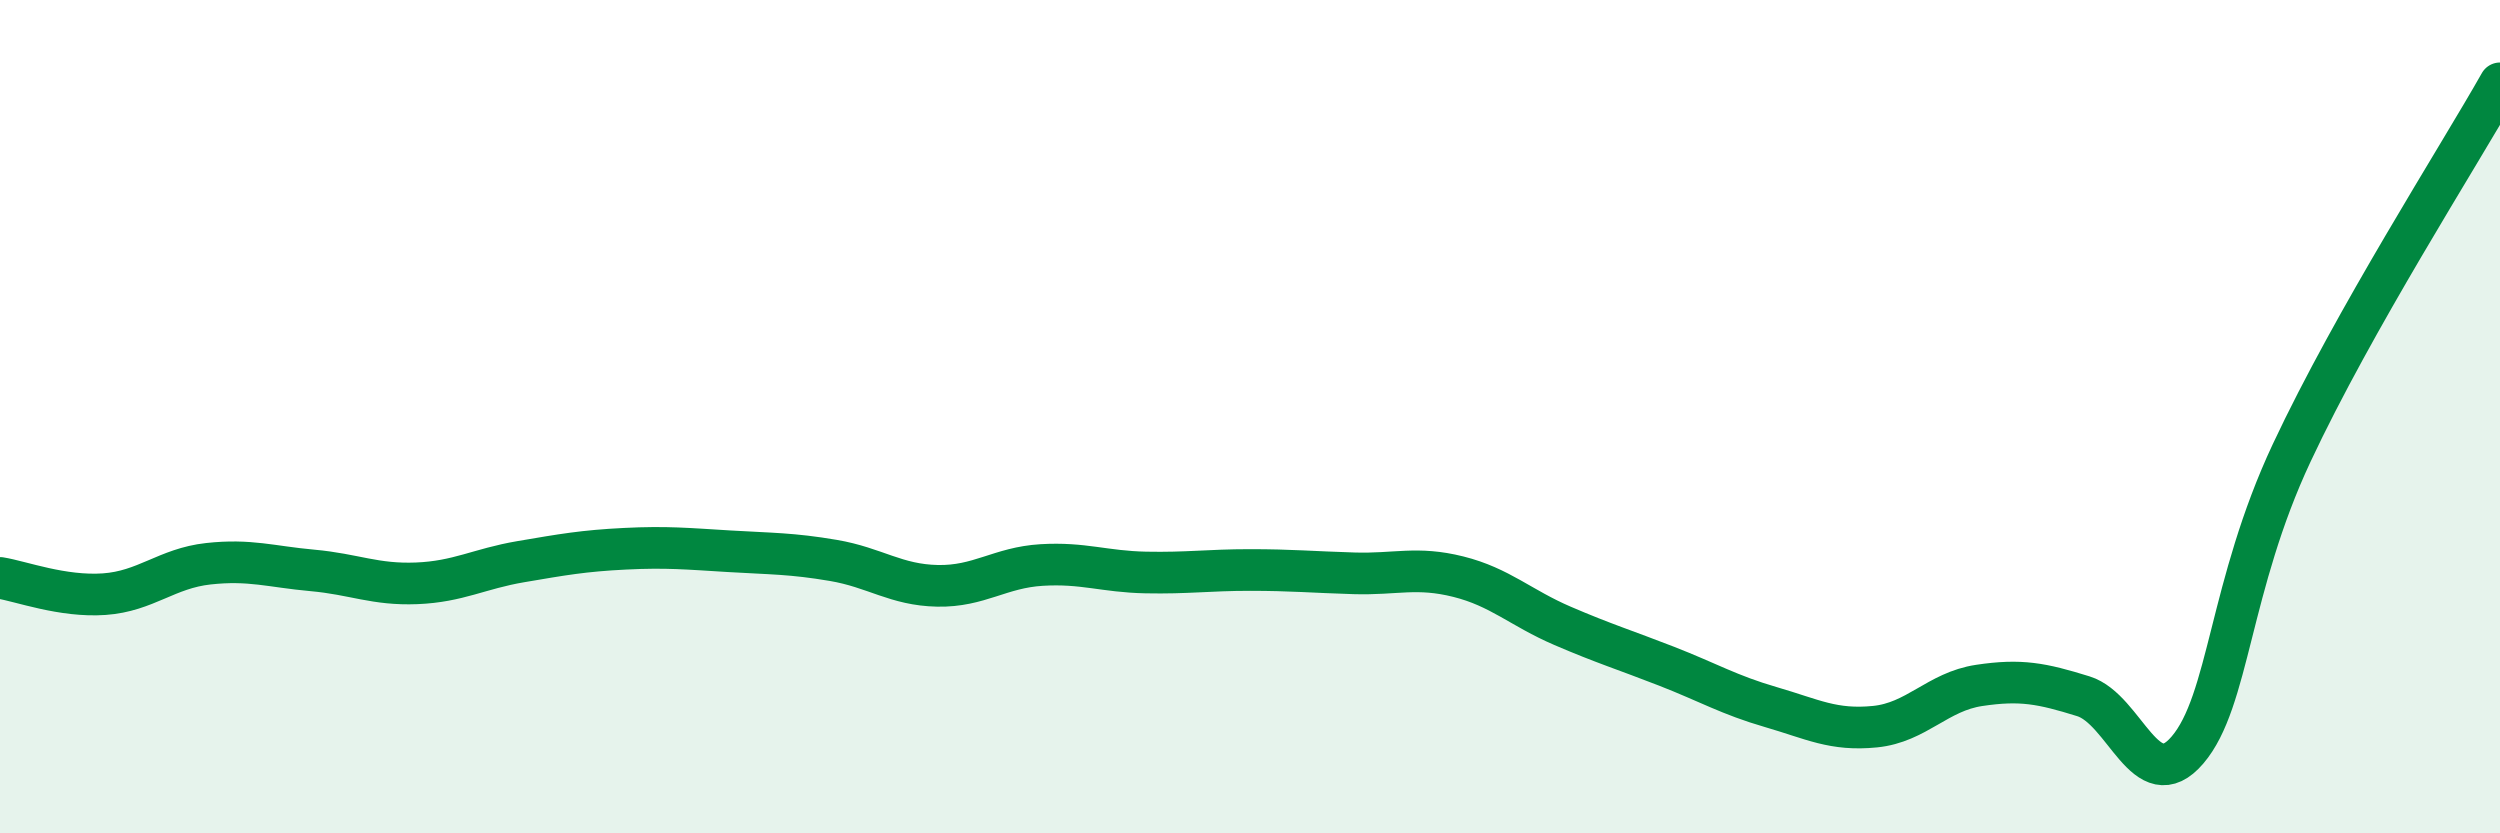
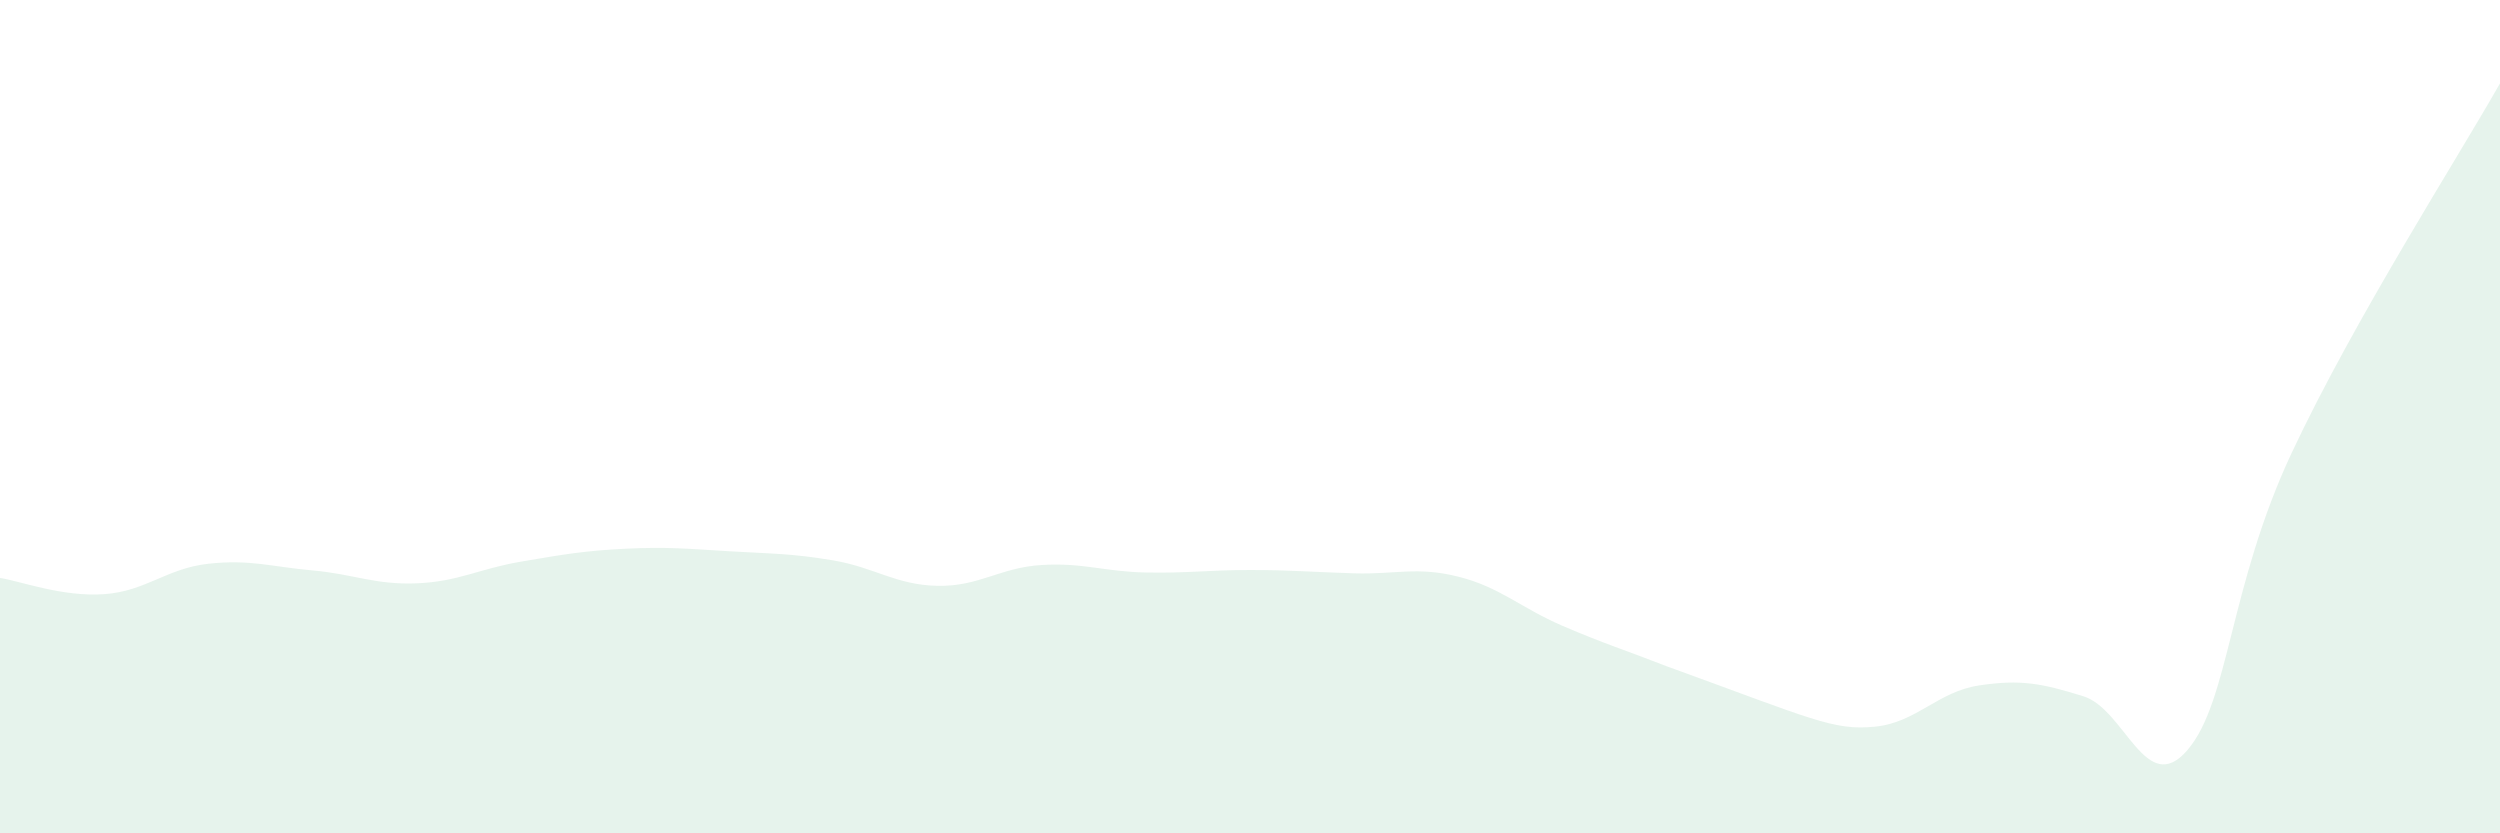
<svg xmlns="http://www.w3.org/2000/svg" width="60" height="20" viewBox="0 0 60 20">
-   <path d="M 0,13.87 C 0.5,13.95 1.5,14.33 2.5,14.26 C 3.5,14.19 4,13.64 5,13.53 C 6,13.42 6.5,13.6 7.5,13.69 C 8.5,13.78 9,14.04 10,14 C 11,13.96 11.5,13.65 12.5,13.48 C 13.5,13.31 14,13.22 15,13.17 C 16,13.12 16.5,13.17 17.5,13.23 C 18.5,13.29 19,13.28 20,13.45 C 21,13.62 21.5,14.04 22.5,14.06 C 23.5,14.08 24,13.62 25,13.56 C 26,13.5 26.5,13.72 27.5,13.74 C 28.5,13.76 29,13.68 30,13.68 C 31,13.68 31.5,13.73 32.5,13.76 C 33.5,13.79 34,13.59 35,13.84 C 36,14.09 36.5,14.59 37.5,15.02 C 38.5,15.45 39,15.6 40,15.99 C 41,16.38 41.5,16.68 42.5,16.97 C 43.5,17.26 44,17.54 45,17.44 C 46,17.34 46.5,16.6 47.5,16.45 C 48.5,16.3 49,16.4 50,16.71 C 51,17.02 51.5,19.17 52.5,18 C 53.5,16.83 53.5,14.07 55,10.87 C 56.5,7.67 59,3.77 60,2L60 20L0 20Z" fill="#008740" opacity="0.1" stroke-linecap="round" stroke-linejoin="round" />
-   <path d="M 0,13.87 C 0.5,13.95 1.5,14.33 2.5,14.26 C 3.5,14.19 4,13.64 5,13.53 C 6,13.42 6.5,13.6 7.5,13.69 C 8.5,13.78 9,14.04 10,14 C 11,13.96 11.5,13.65 12.5,13.48 C 13.5,13.31 14,13.22 15,13.17 C 16,13.12 16.5,13.17 17.5,13.23 C 18.5,13.29 19,13.28 20,13.45 C 21,13.62 21.5,14.04 22.5,14.06 C 23.5,14.08 24,13.62 25,13.56 C 26,13.5 26.5,13.72 27.5,13.74 C 28.5,13.76 29,13.68 30,13.68 C 31,13.68 31.5,13.73 32.5,13.76 C 33.5,13.79 34,13.59 35,13.84 C 36,14.09 36.5,14.59 37.5,15.02 C 38.5,15.45 39,15.6 40,15.99 C 41,16.38 41.5,16.68 42.5,16.97 C 43.5,17.26 44,17.54 45,17.44 C 46,17.34 46.5,16.6 47.5,16.45 C 48.5,16.3 49,16.4 50,16.71 C 51,17.02 51.5,19.17 52.5,18 C 53.5,16.83 53.5,14.07 55,10.87 C 56.5,7.67 59,3.77 60,2" stroke="#008740" stroke-width="1" fill="none" stroke-linecap="round" stroke-linejoin="round" />
+   <path d="M 0,13.87 C 0.5,13.95 1.5,14.33 2.5,14.26 C 3.5,14.19 4,13.64 5,13.53 C 6,13.42 6.5,13.6 7.5,13.69 C 8.5,13.78 9,14.04 10,14 C 11,13.96 11.5,13.65 12.5,13.48 C 13.5,13.31 14,13.22 15,13.17 C 16,13.12 16.5,13.17 17.5,13.23 C 18.5,13.29 19,13.28 20,13.45 C 21,13.62 21.5,14.04 22.5,14.06 C 23.5,14.08 24,13.62 25,13.56 C 26,13.5 26.5,13.72 27.5,13.74 C 28.5,13.76 29,13.68 30,13.68 C 31,13.68 31.5,13.73 32.5,13.76 C 33.5,13.79 34,13.59 35,13.84 C 36,14.09 36.5,14.59 37.5,15.02 C 38.5,15.45 39,15.6 40,15.99 C 43.5,17.26 44,17.54 45,17.44 C 46,17.34 46.5,16.6 47.5,16.45 C 48.5,16.3 49,16.4 50,16.71 C 51,17.02 51.5,19.17 52.5,18 C 53.5,16.83 53.5,14.07 55,10.87 C 56.5,7.67 59,3.77 60,2L60 20L0 20Z" fill="#008740" opacity="0.1" stroke-linecap="round" stroke-linejoin="round" />
</svg>